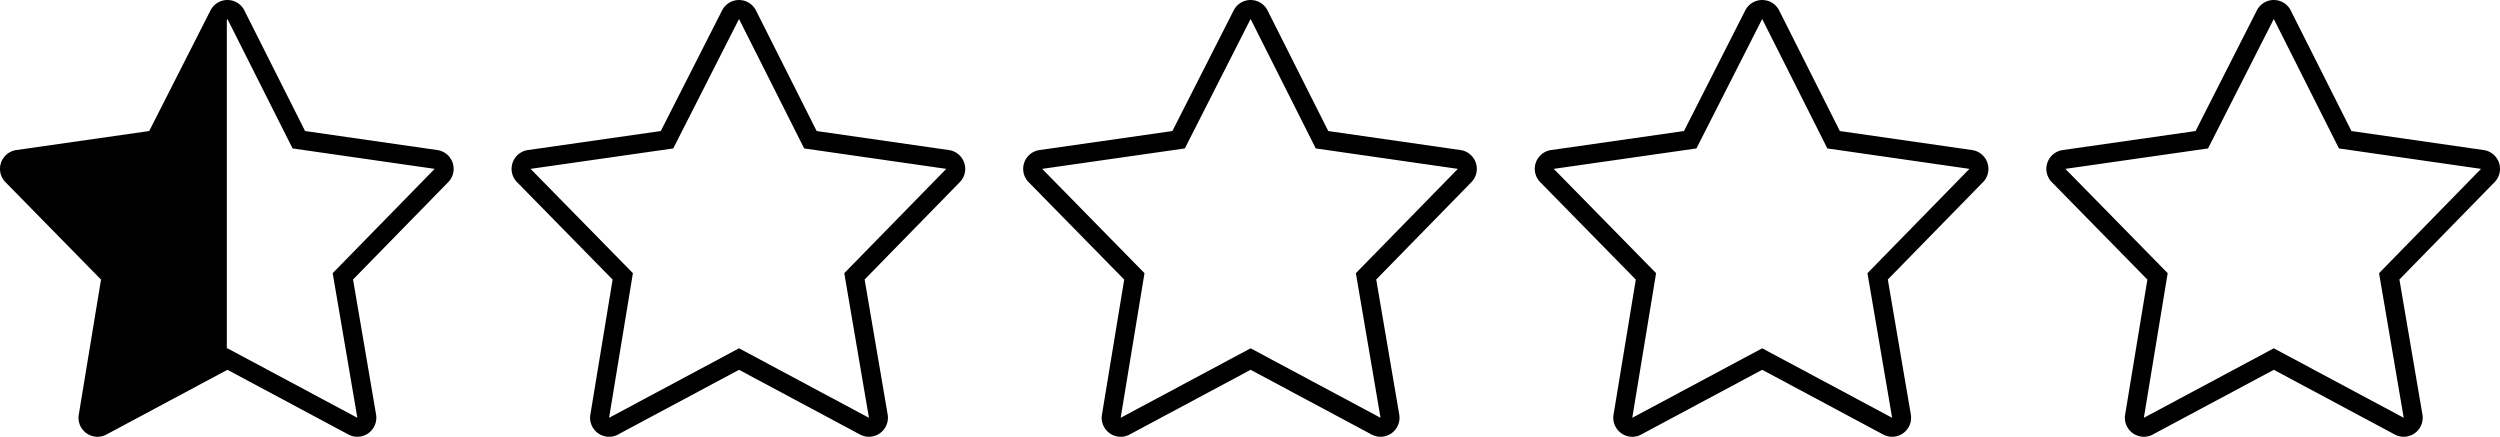
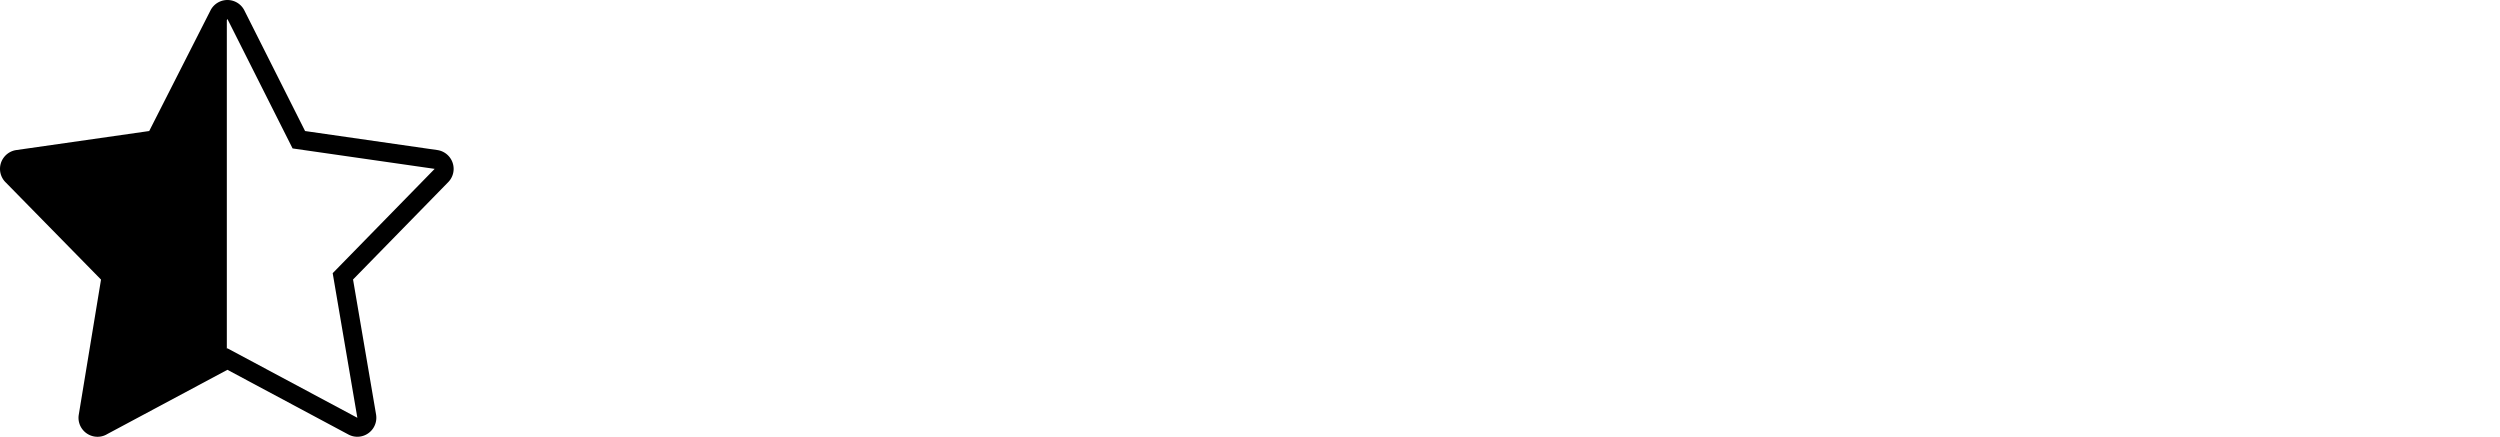
<svg xmlns="http://www.w3.org/2000/svg" shape-rendering="geometricPrecision" text-rendering="geometricPrecision" image-rendering="optimizeQuality" fill-rule="evenodd" clip-rule="evenodd" viewBox="0 0 512 89.453">
  <path d="M72.303 57.242l4.72 27.67.018.144a3.891 3.891 0 01-2.726 4.222c-.949.29-2.01.215-2.954-.288L46.576 75.734 21.967 88.896c-1.714 1.044-3.971.582-5.154-1.061a3.866 3.866 0 01-.684-2.887l4.561-27.689L1.223 37.413a3.882 3.882 0 01-.442-5.163 3.876 3.876 0 012.559-1.518l27.218-3.897 12.55-24.7a3.889 3.889 0 014.68-1.941 3.871 3.871 0 012.259 1.944L62.48 26.837l27.095 3.896a3.899 3.899 0 013.33 3.799 3.872 3.872 0 01-1.099 2.76l-19.503 19.95zM46.454 4.13l-.001.001.123-.242 13.345 26.51 29.1 4.184-20.886 21.364 5.052 29.618-26.611-14.233-.122.065V4.13z" />
-   <path fill-rule="nonzero" d="M177.076 57.242l4.72 27.67.018.144a3.89 3.89 0 01-2.725 4.222c-.95.29-2.01.215-2.955-.288L151.35 75.734l-24.61 13.162c-1.714 1.044-3.971.582-5.153-1.061a3.867 3.867 0 01-.685-2.887l4.561-27.689-19.467-19.846a3.883 3.883 0 01-.442-5.163 3.876 3.876 0 012.56-1.518l27.218-3.897 12.549-24.7a3.89 3.89 0 016.94.003l12.432 24.699 27.095 3.896a3.898 3.898 0 013.33 3.799 3.868 3.868 0 01-1.099 2.76l-19.503 19.95zm.884 28.323l-5.052-29.618 20.887-21.364-29.101-4.184-13.344-26.51-13.47 26.51-29.218 4.184 20.957 21.364-4.88 29.618 26.611-14.233 26.61 14.233zM386.625 57.242l4.719 27.67.018.144a3.89 3.89 0 01-2.725 4.222c-.95.29-2.01.215-2.955-.288l-24.785-13.256-24.609 13.162c-1.714 1.044-3.971.582-5.153-1.061a3.86 3.86 0 01-.684-2.887l4.56-27.689-19.467-19.846a3.884 3.884 0 01-.442-5.163 3.876 3.876 0 012.56-1.518l27.217-3.897 12.549-24.699a3.89 3.89 0 014.681-1.942 3.876 3.876 0 012.26 1.944l12.433 24.699 27.095 3.896a3.895 3.895 0 013.329 3.799 3.873 3.873 0 01-1.098 2.76l-19.503 19.95zm.883 28.323l-5.052-29.618 20.886-21.364-29.1-4.184-13.345-26.51-13.469 26.51-29.218 4.184 20.957 21.364-4.88 29.618 26.61-14.233 26.611 14.233zM281.85 57.242l4.72 27.67.018.144a3.89 3.89 0 01-2.725 4.222c-.95.29-2.01.215-2.955-.288l-24.784-13.256-24.61 13.162c-1.714 1.044-3.971.582-5.153-1.061a3.862 3.862 0 01-.684-2.887l4.56-27.689-19.467-19.846a3.883 3.883 0 01-.442-5.163 3.876 3.876 0 012.56-1.518l27.217-3.897 12.55-24.699a3.89 3.89 0 014.68-1.942 3.876 3.876 0 012.26 1.944l12.432 24.699 27.095 3.896a3.895 3.895 0 013.33 3.799 3.873 3.873 0 01-1.098 2.76l-19.504 19.95zm.884 28.323l-5.052-29.618 20.887-21.364-29.101-4.184-13.344-26.51-13.47 26.51-29.218 4.184 20.957 21.364-4.88 29.618 26.611-14.233 26.61 14.233zM491.398 57.242l4.72 27.67.018.144a3.891 3.891 0 01-2.726 4.222c-.949.29-2.01.215-2.954-.288l-24.785-13.256-24.609 13.162c-1.714 1.044-3.971.582-5.154-1.061a3.865 3.865 0 01-.684-2.887l4.561-27.689-19.468-19.846a3.883 3.883 0 01-.441-5.163 3.871 3.871 0 012.559-1.518l27.218-3.897 12.549-24.699a3.89 3.89 0 014.681-1.942 3.871 3.871 0 012.259 1.944l12.433 24.699 27.095 3.896a3.896 3.896 0 013.33 3.799 3.874 3.874 0 01-1.099 2.76l-19.503 19.95zm.883 28.323l-5.052-29.618 20.887-21.364-29.1-4.184-13.345-26.51-13.469 26.51-29.219 4.184 20.958 21.364-4.881 29.618 26.611-14.233 26.61 14.233z" />
</svg>